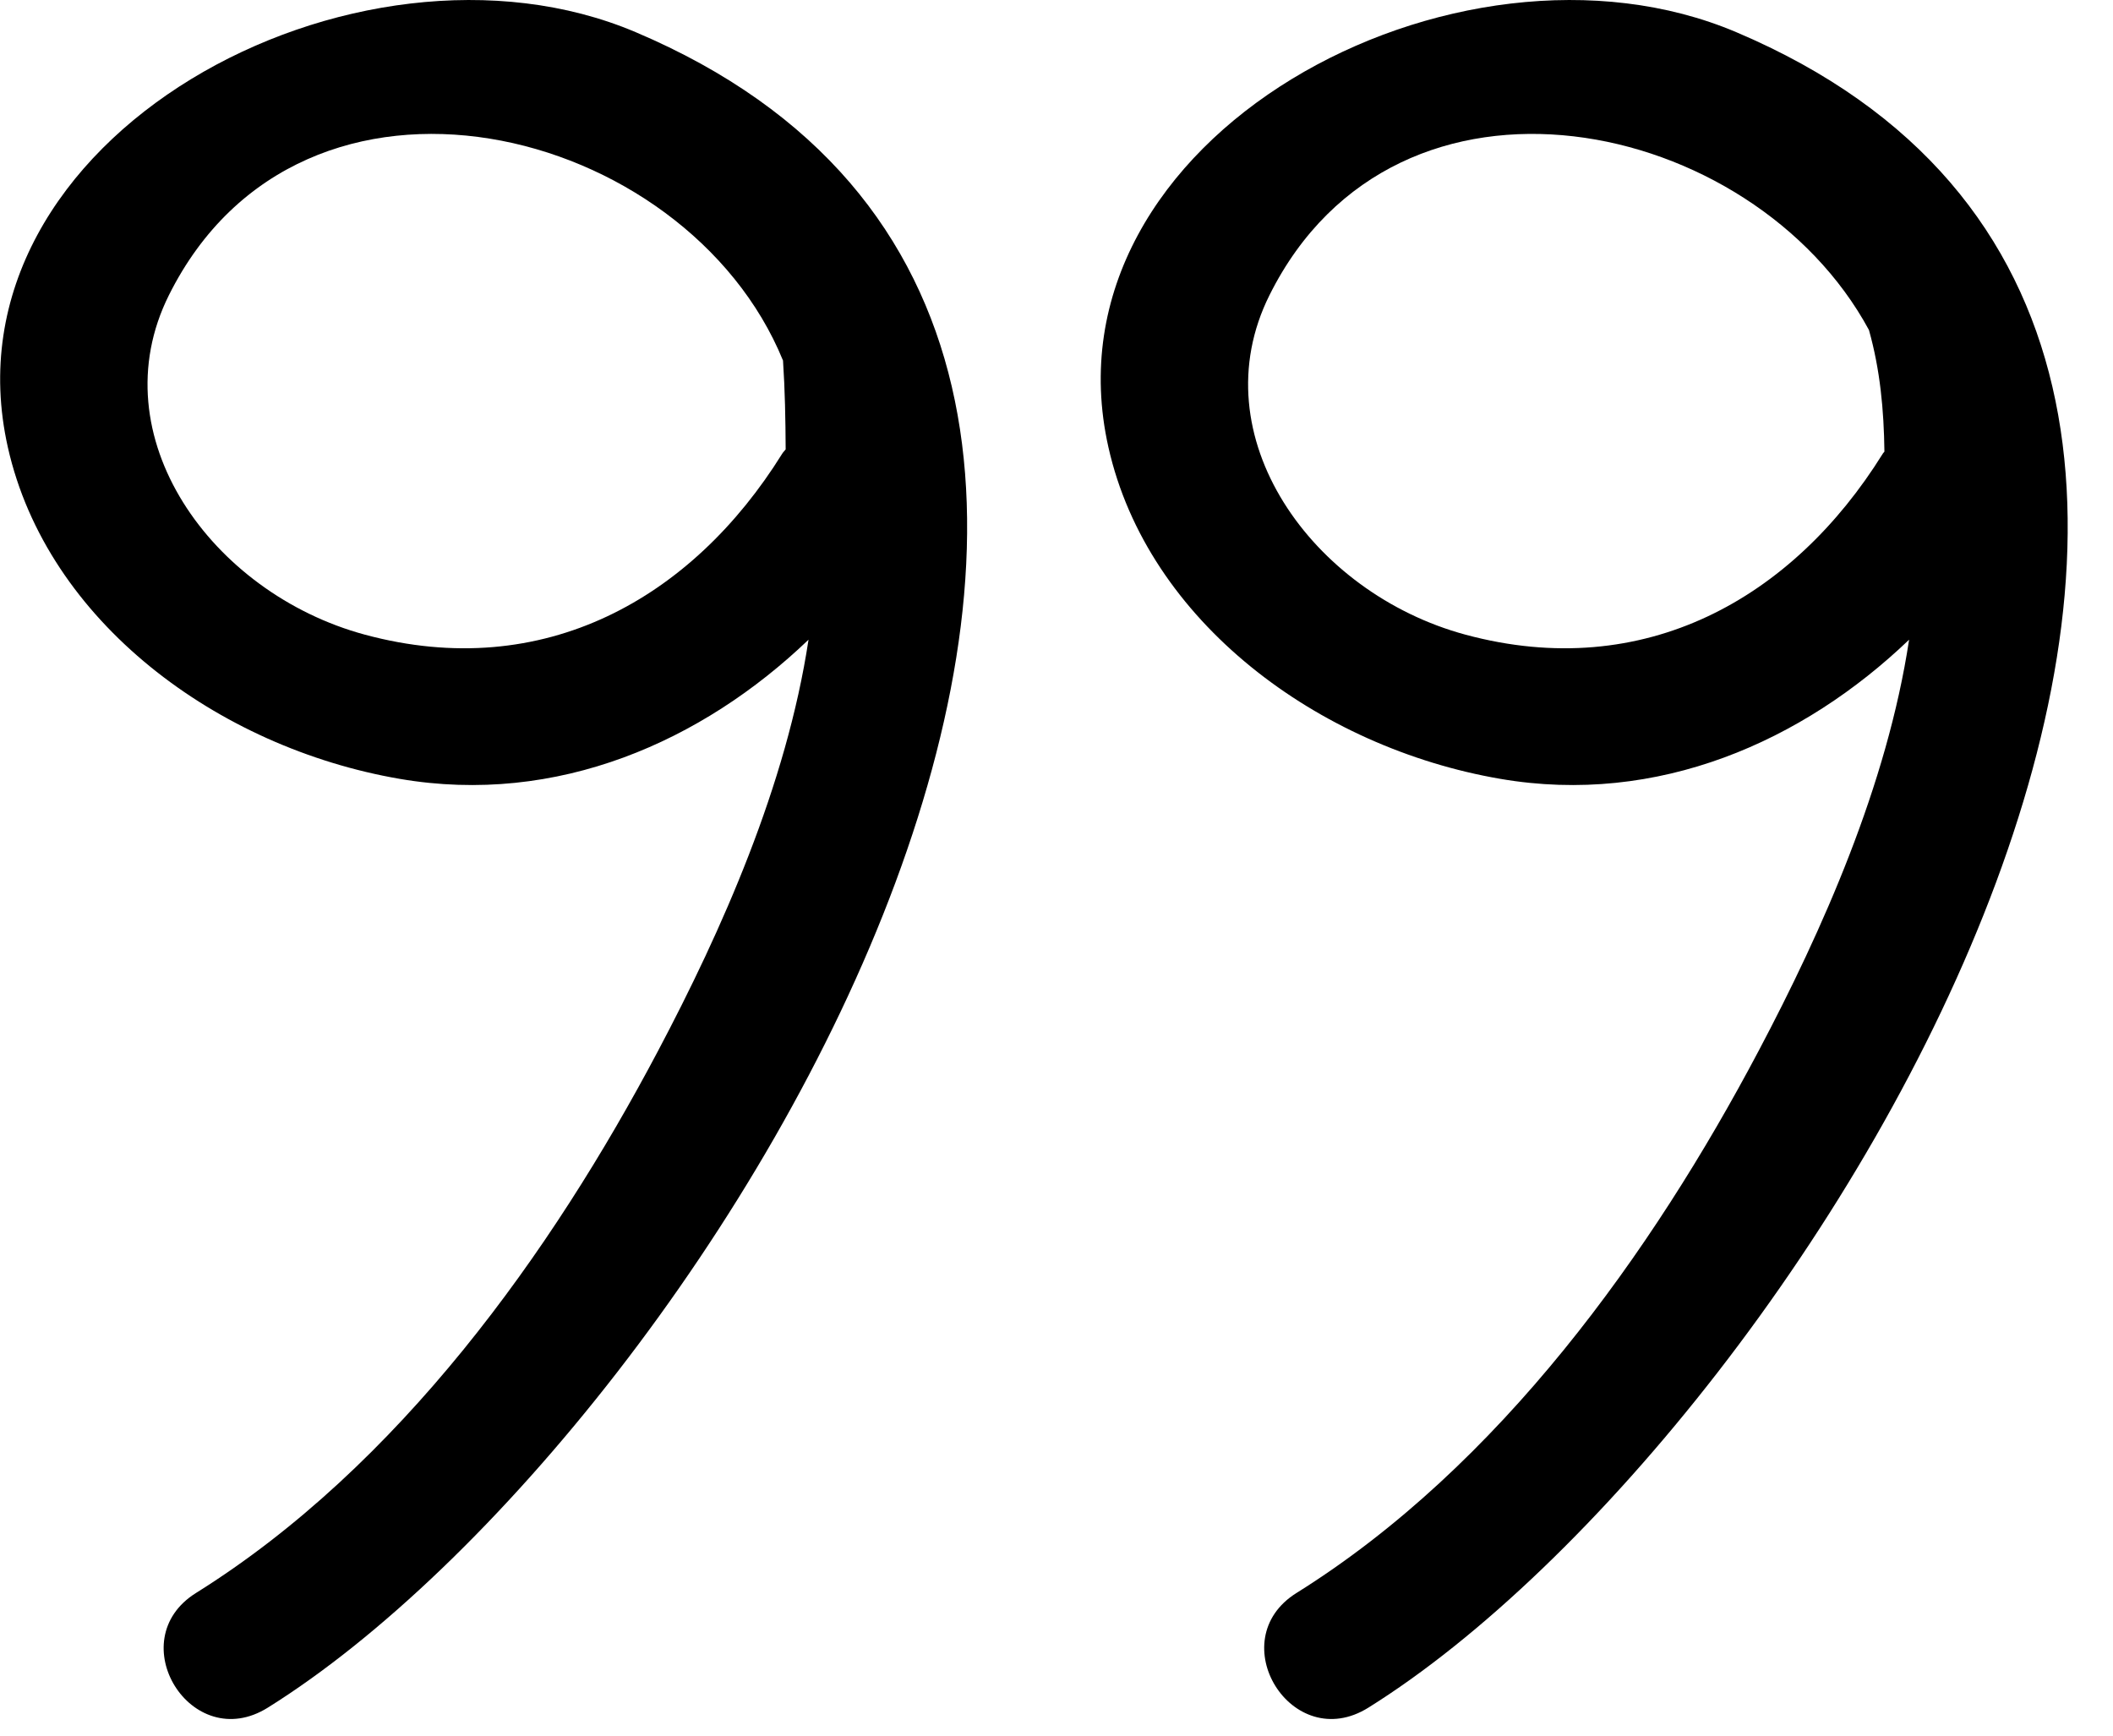
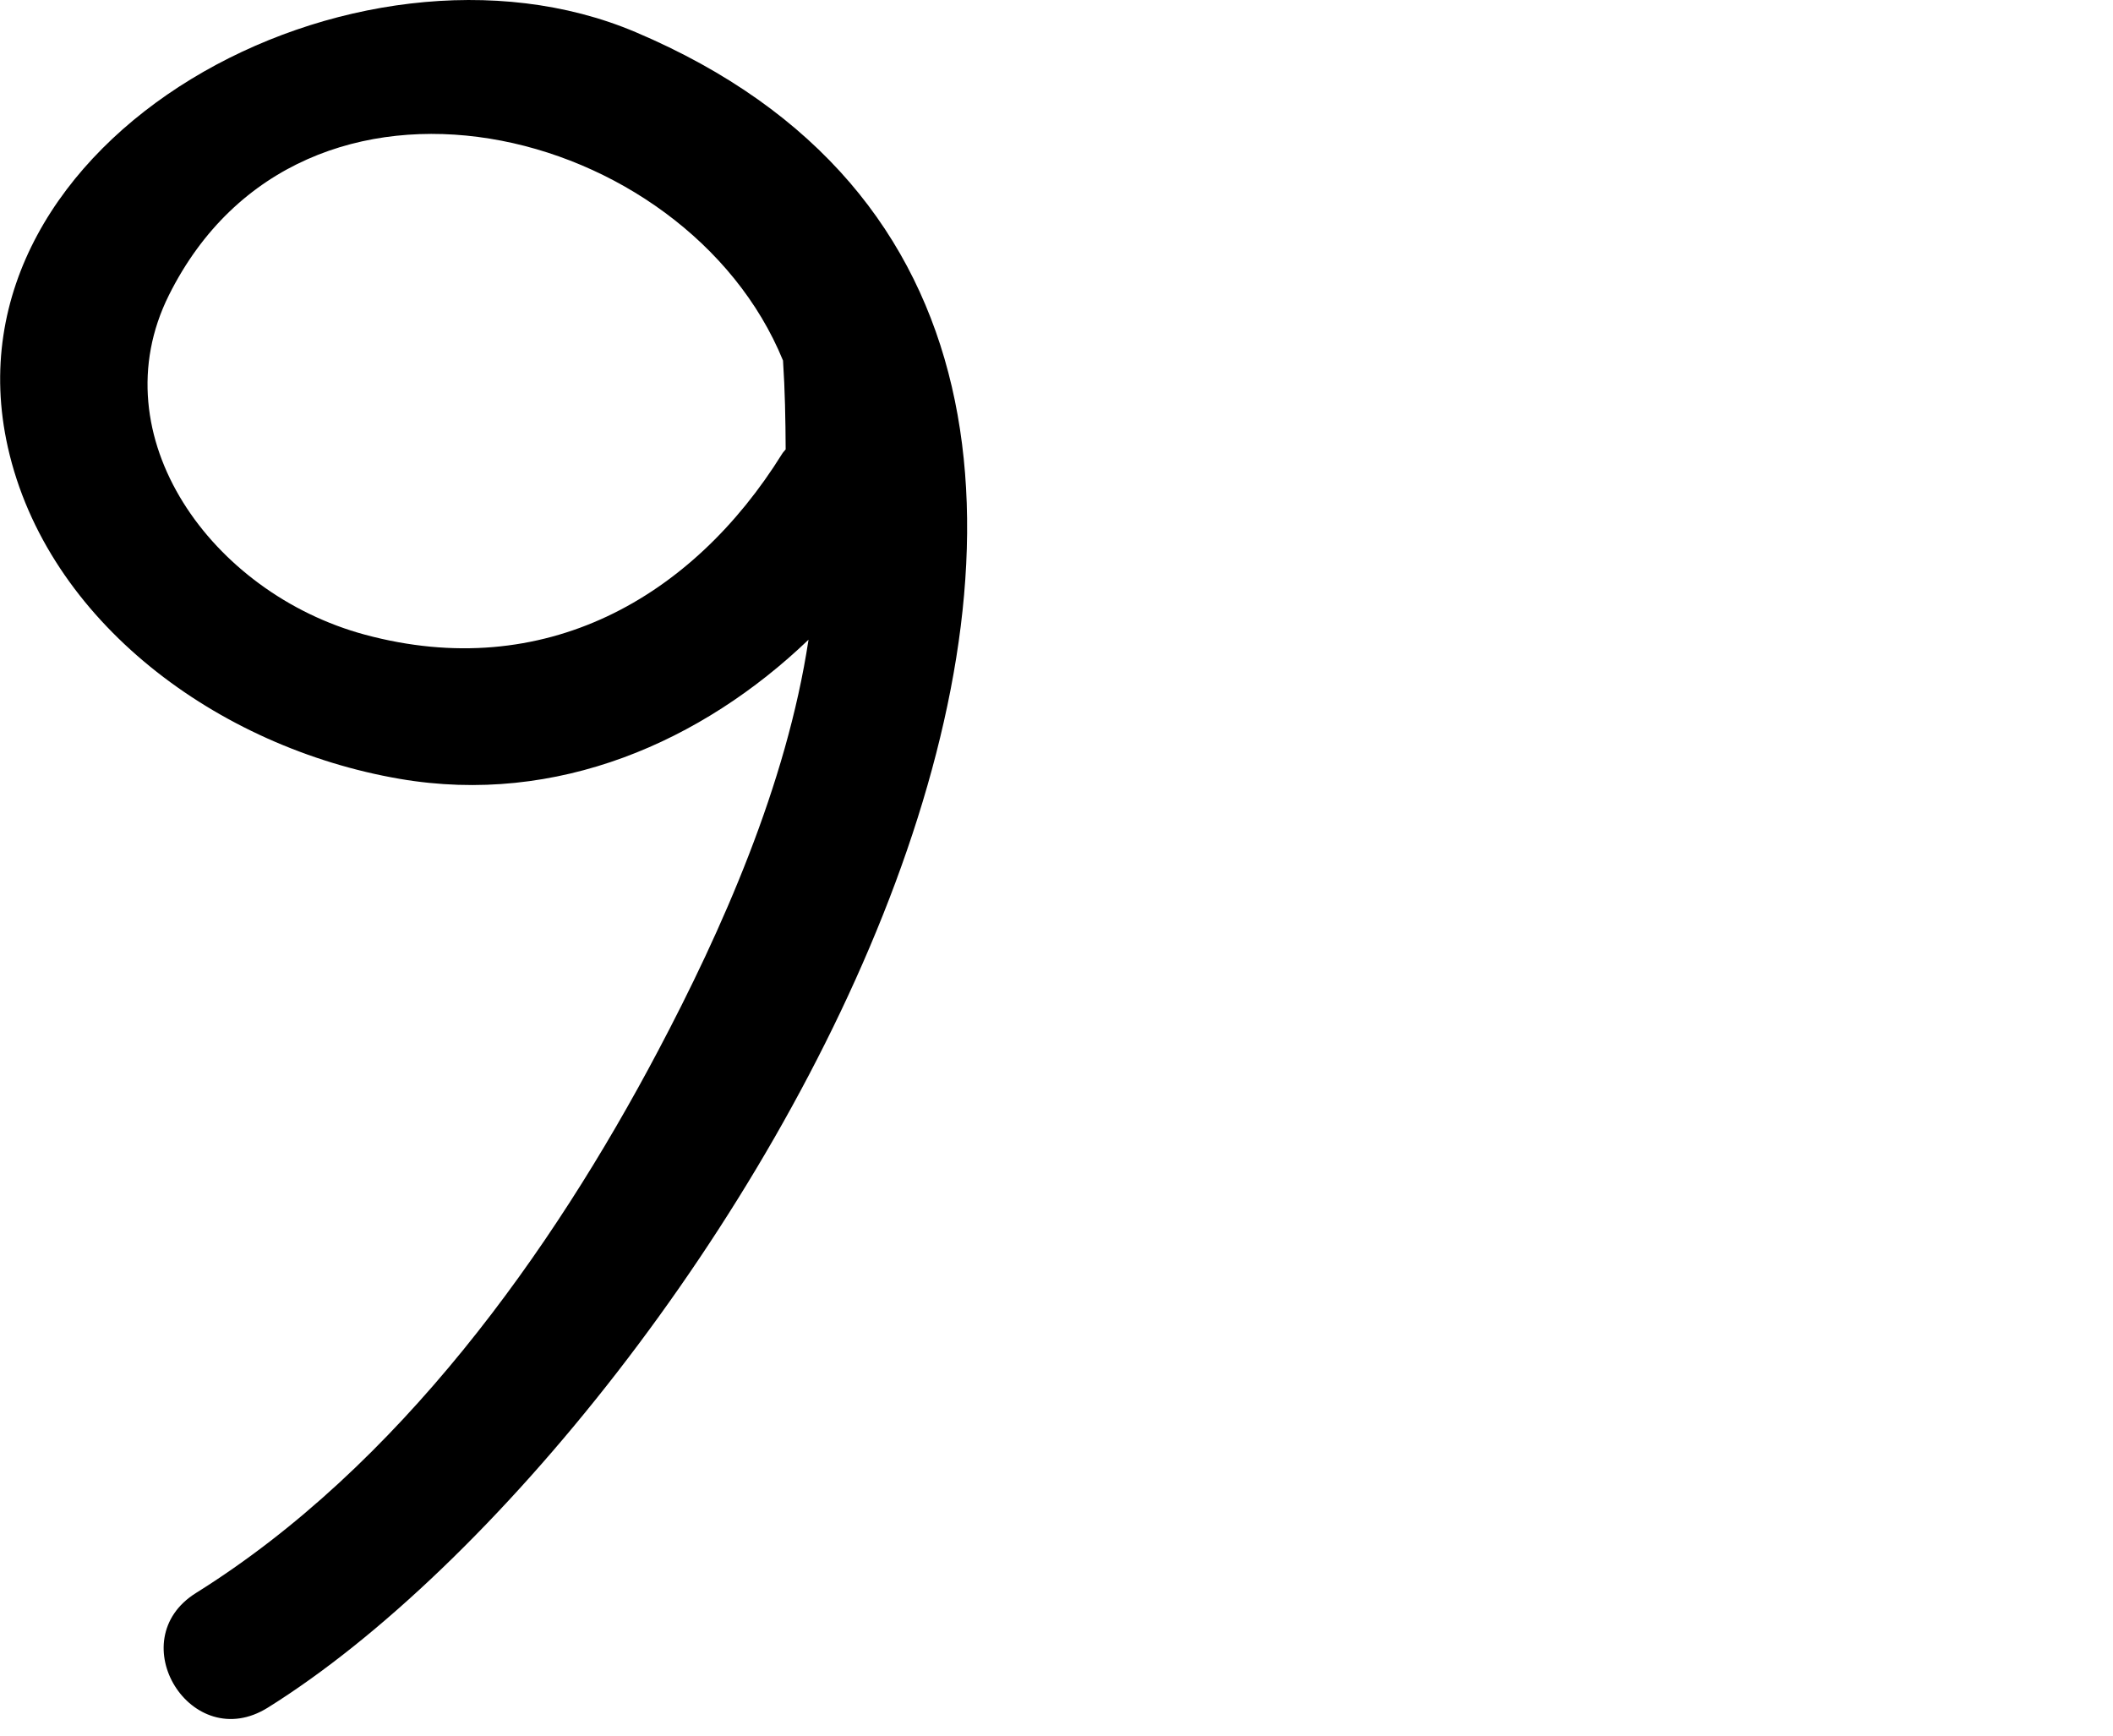
<svg xmlns="http://www.w3.org/2000/svg" width="28" height="23" viewBox="0 0 28 23" fill="none">
  <path fill-rule="evenodd" clip-rule="evenodd" d="M0.104 5.927C-0.82 1.815 4.734 -1.139 8.423 0.426C18.188 4.567 9.462 18.937 3.549 22.629C2.535 23.262 1.593 21.736 2.598 21.109C5.287 19.429 7.31 16.594 8.72 13.926C9.562 12.334 10.423 10.403 10.714 8.477C9.307 9.825 7.385 10.68 5.296 10.321C2.883 9.906 0.623 8.235 0.104 5.927ZM4.834 8.41C7.207 9.051 9.175 7.926 10.364 6.014C10.372 6 10.382 5.989 10.392 5.978C10.399 5.97 10.405 5.963 10.411 5.955C10.409 5.562 10.402 5.17 10.376 4.778C9.093 1.636 4.007 0.366 2.238 3.912C1.306 5.781 2.806 7.862 4.834 8.41Z" fill="black" />
-   <path fill-rule="evenodd" clip-rule="evenodd" d="M14.688 5.927C13.764 1.815 19.318 -1.139 23.007 0.426C32.772 4.567 24.046 18.937 18.133 22.629C17.119 23.262 16.177 21.736 17.181 21.109C19.871 19.429 21.894 16.594 23.304 13.926C24.146 12.334 25.007 10.403 25.298 8.477C23.891 9.825 21.969 10.68 19.881 10.321C17.467 9.906 15.207 8.235 14.688 5.927ZM19.418 8.41C21.791 9.051 23.759 7.926 24.948 6.014C24.951 6.008 24.956 6.002 24.961 5.997C24.964 5.993 24.968 5.99 24.971 5.985C24.964 5.432 24.914 4.899 24.766 4.373C23.231 1.534 18.513 0.522 16.822 3.912C15.89 5.781 17.39 7.862 19.418 8.41Z" fill="black" />
</svg>